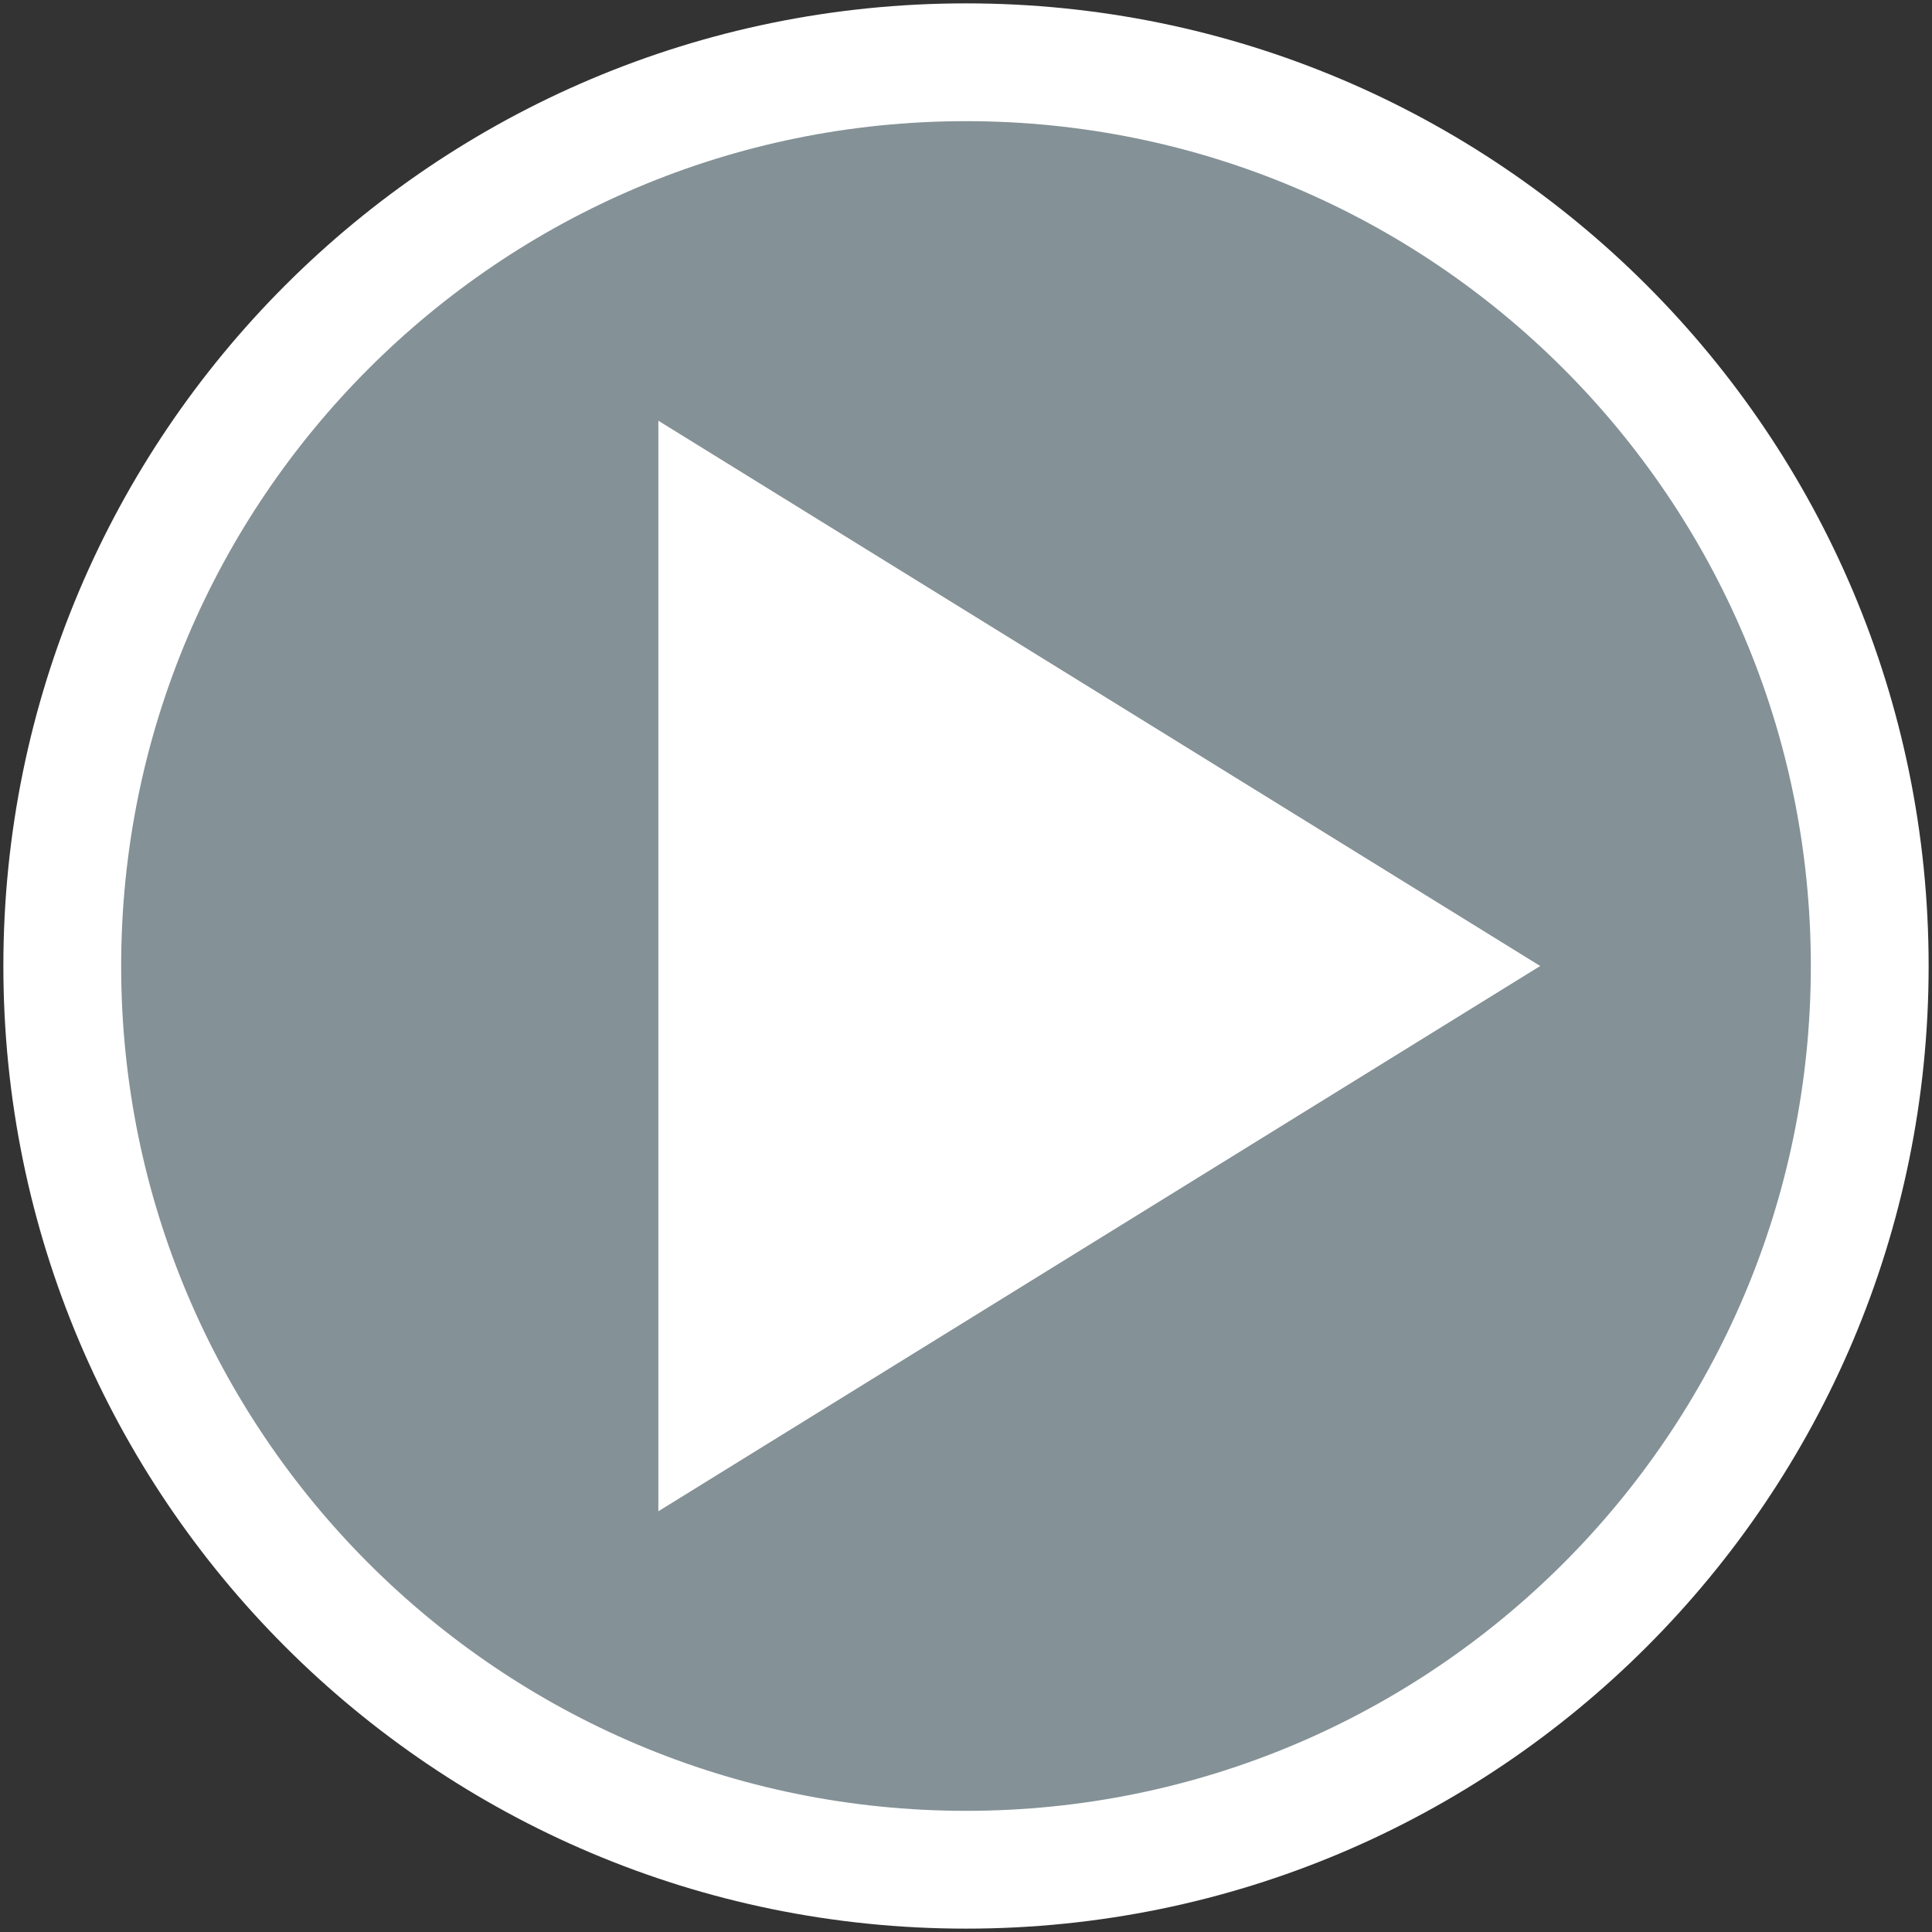
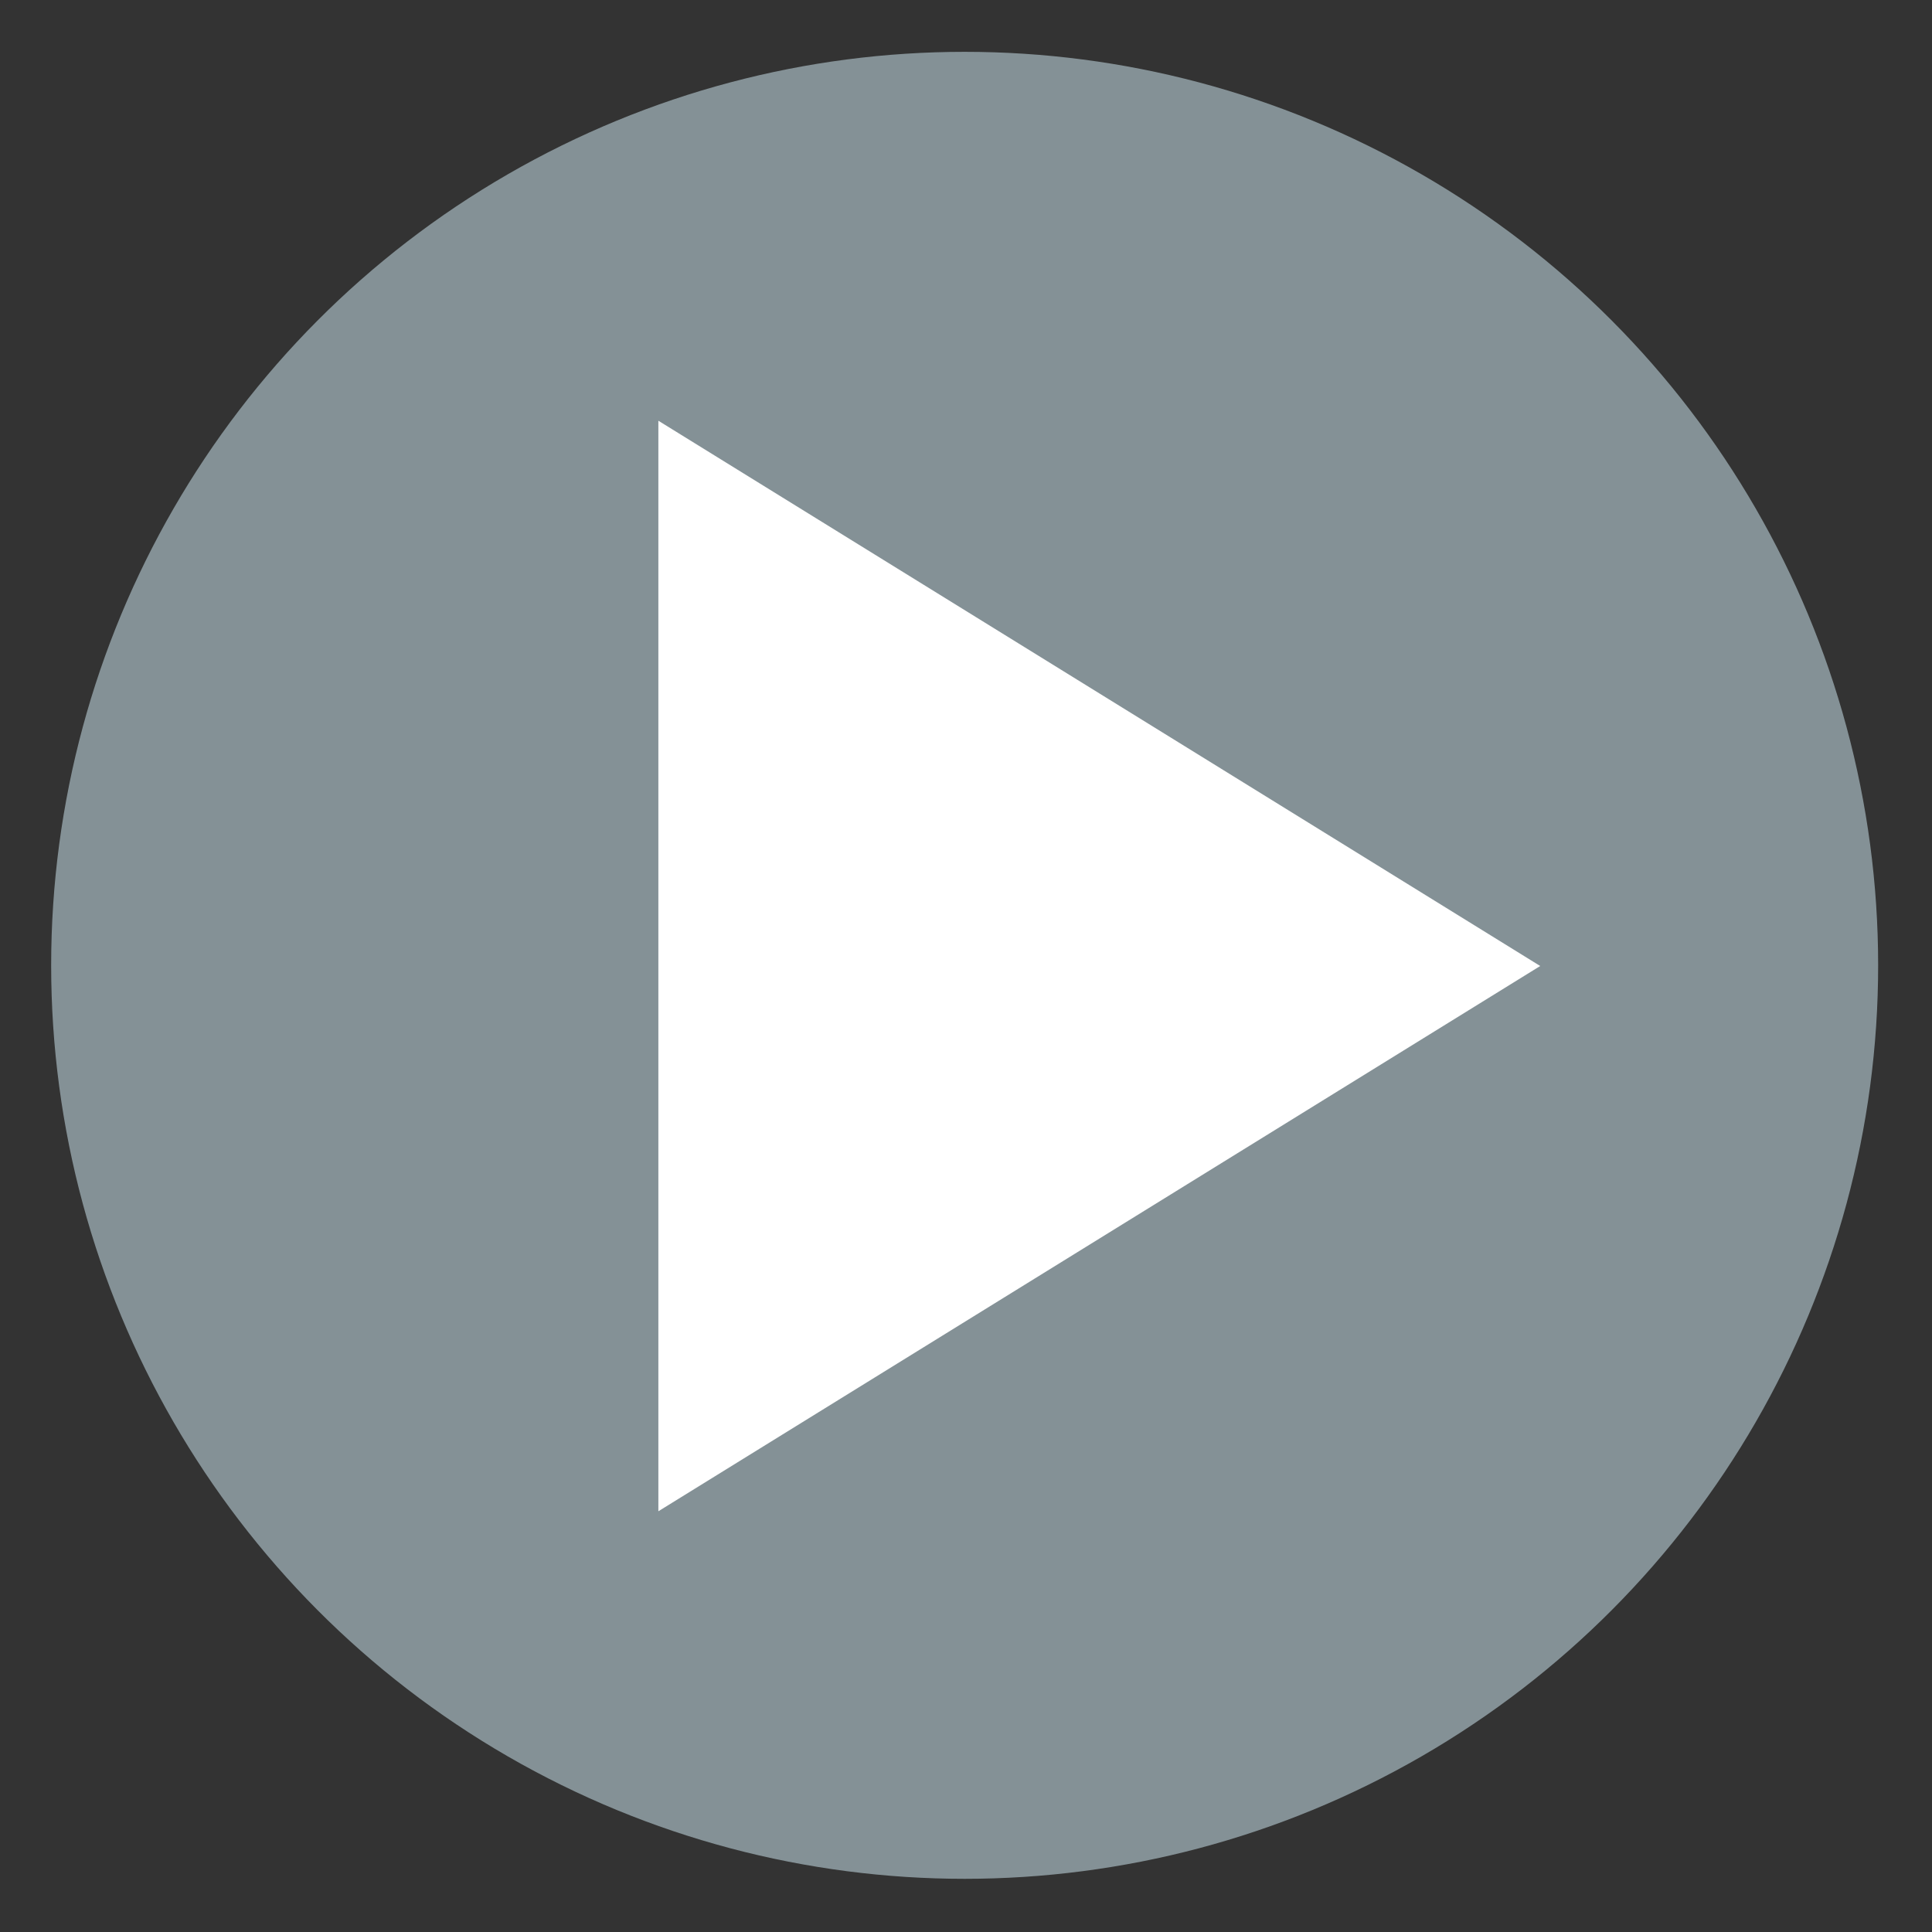
<svg xmlns="http://www.w3.org/2000/svg" version="1.1" x="0px" y="0px" viewBox="0 0 287 287" style="enable-background:new 0 0 287 287;" xml:space="preserve">
  <rect x="0" y="0" width="287" height="287" fill="#333333" stroke="none" />
  <style type="text/css">
	.st0{opacity:0.5;fill:#D6F0FA;}
	.st1{fill:#FFFFFF;}
</style>
  <g id="Lager_3">
    <circle class="st0" cx="143.3" cy="143.4" r="135.7" />
  </g>
  <g id="Lager_1">
-     <path class="st1" d="M143.5,0.5c-79,0-143,64-143,143s64,143,143,143s143-64,143-143S222.5,0.5,143.5,0.5z M143.5,269   C74.2,269,18,212.8,18,143.5S74.2,18,143.5,18S269,74.2,269,143.5S212.8,269,143.5,269z" />
    <polyline class="st1" points="97.8,62.5 228.8,143.5 97.8,224.5  " />
  </g>
</svg>